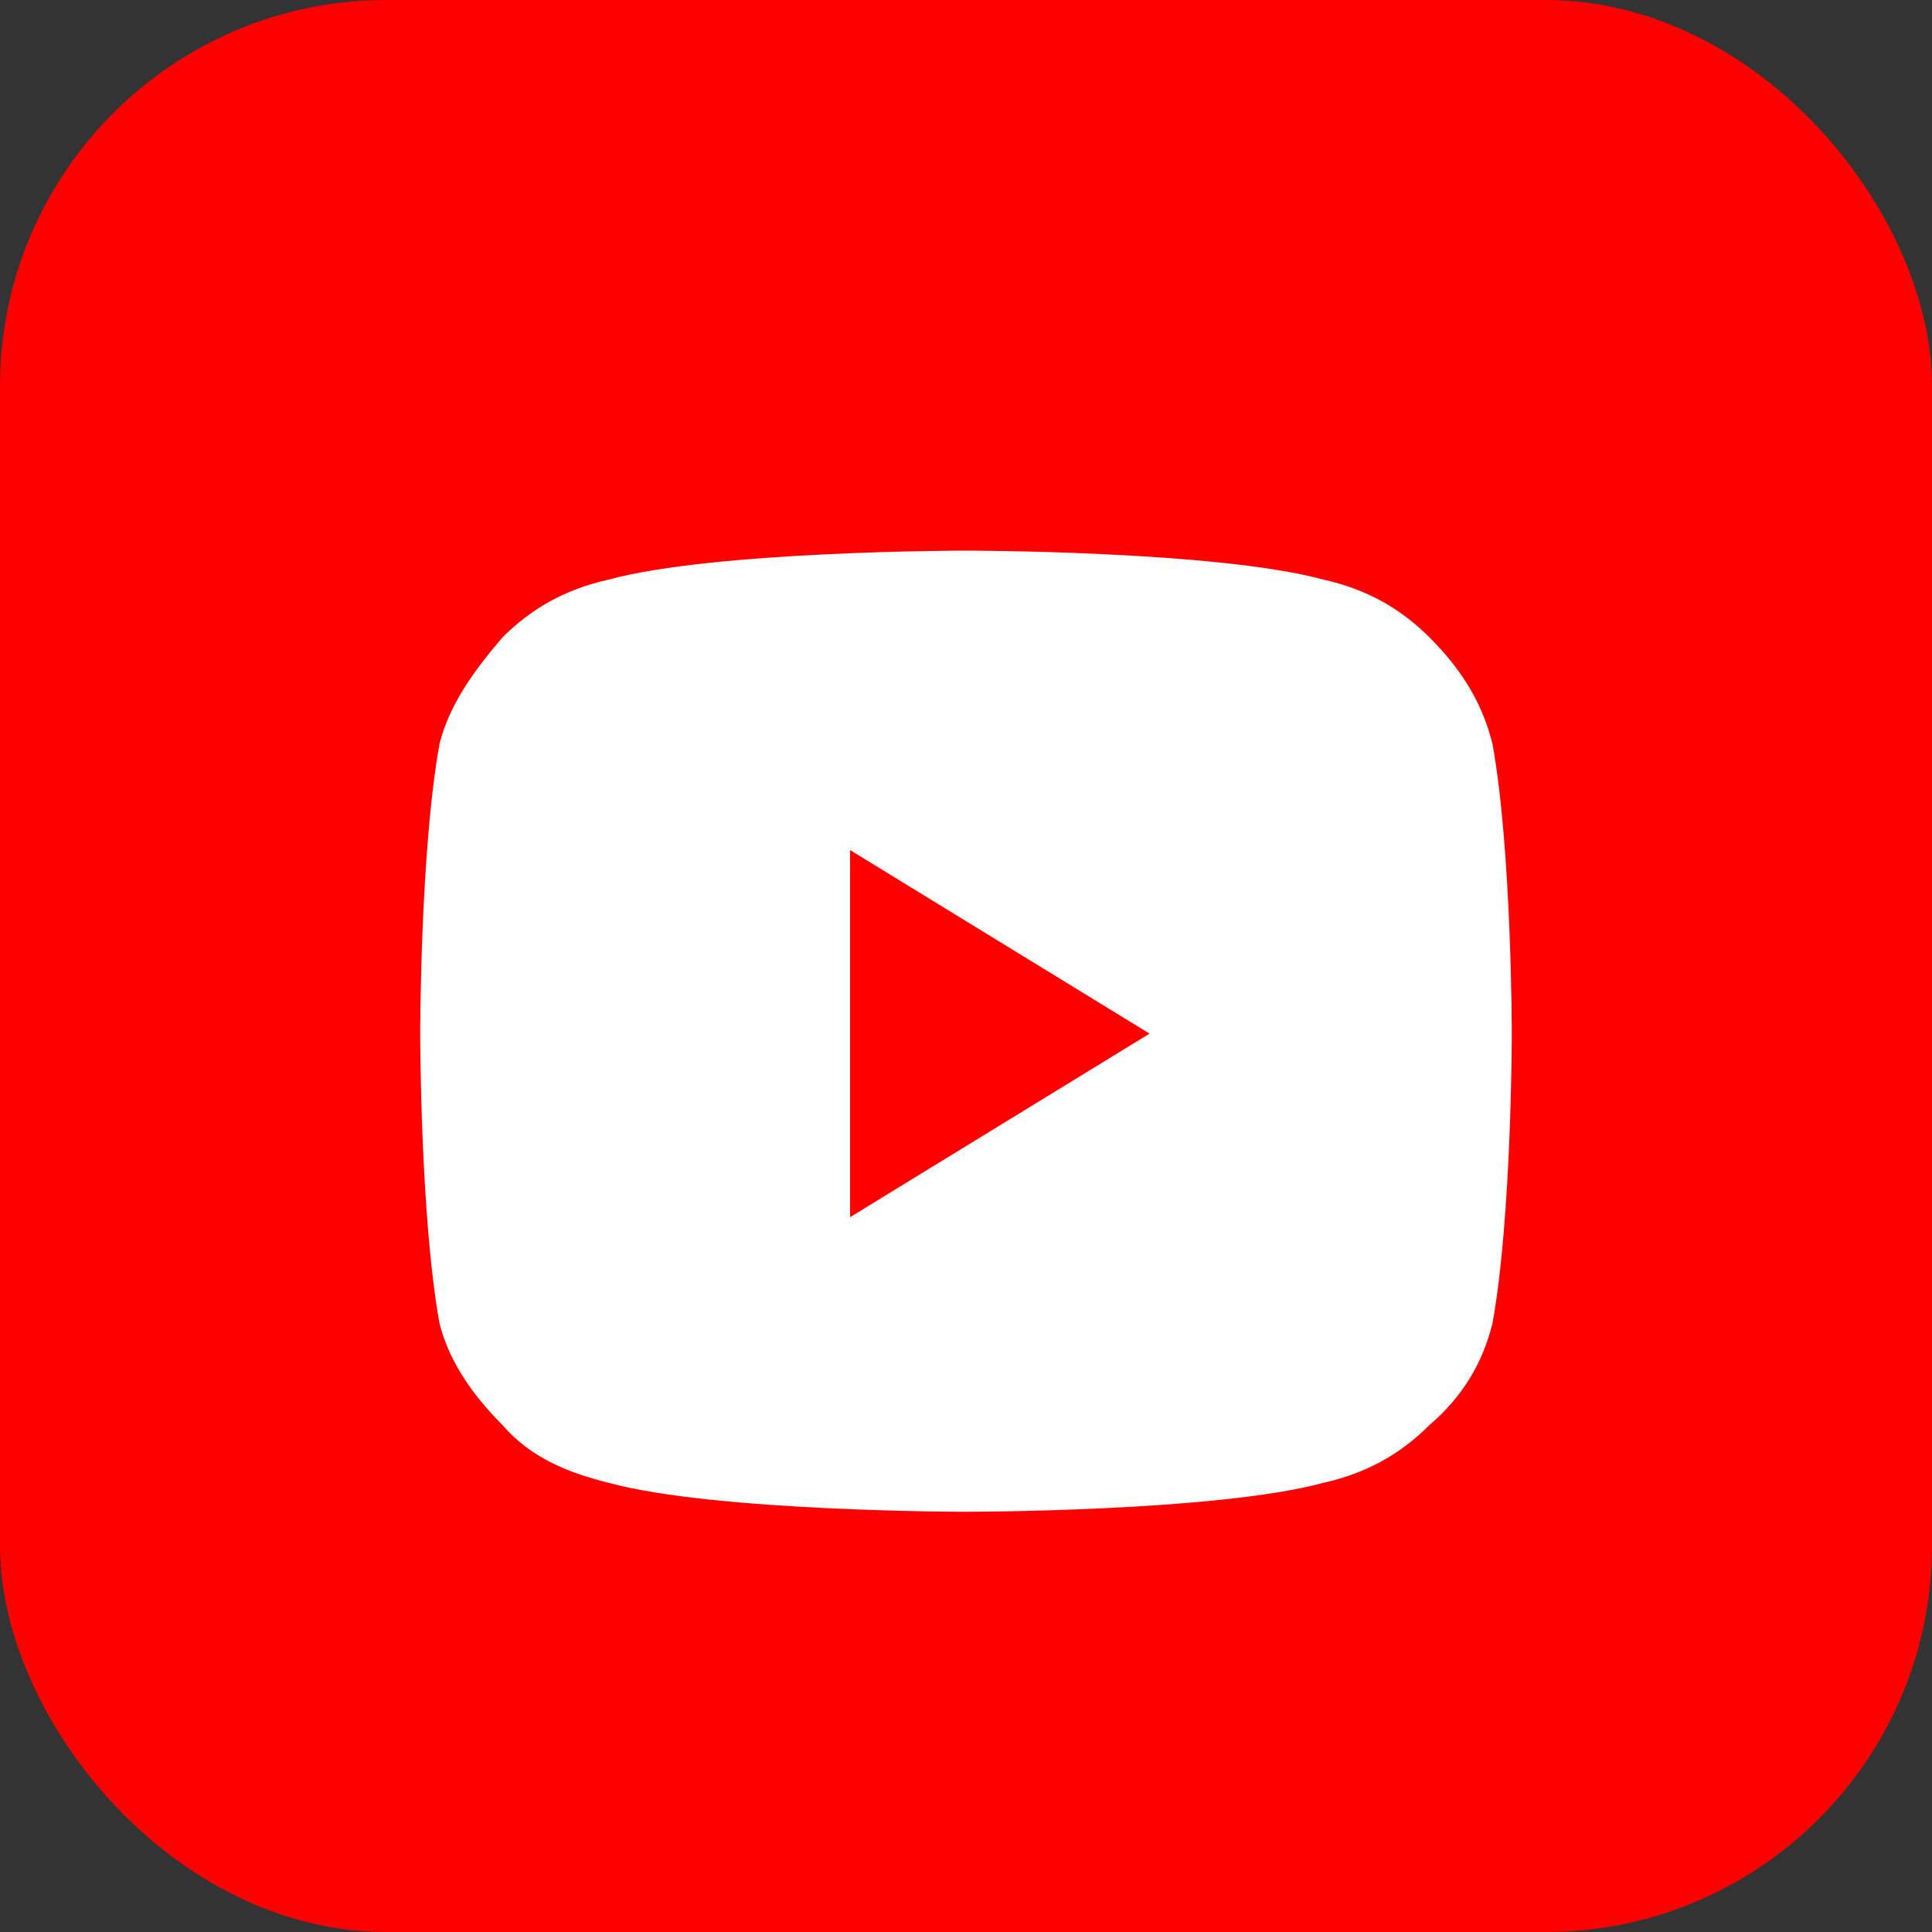
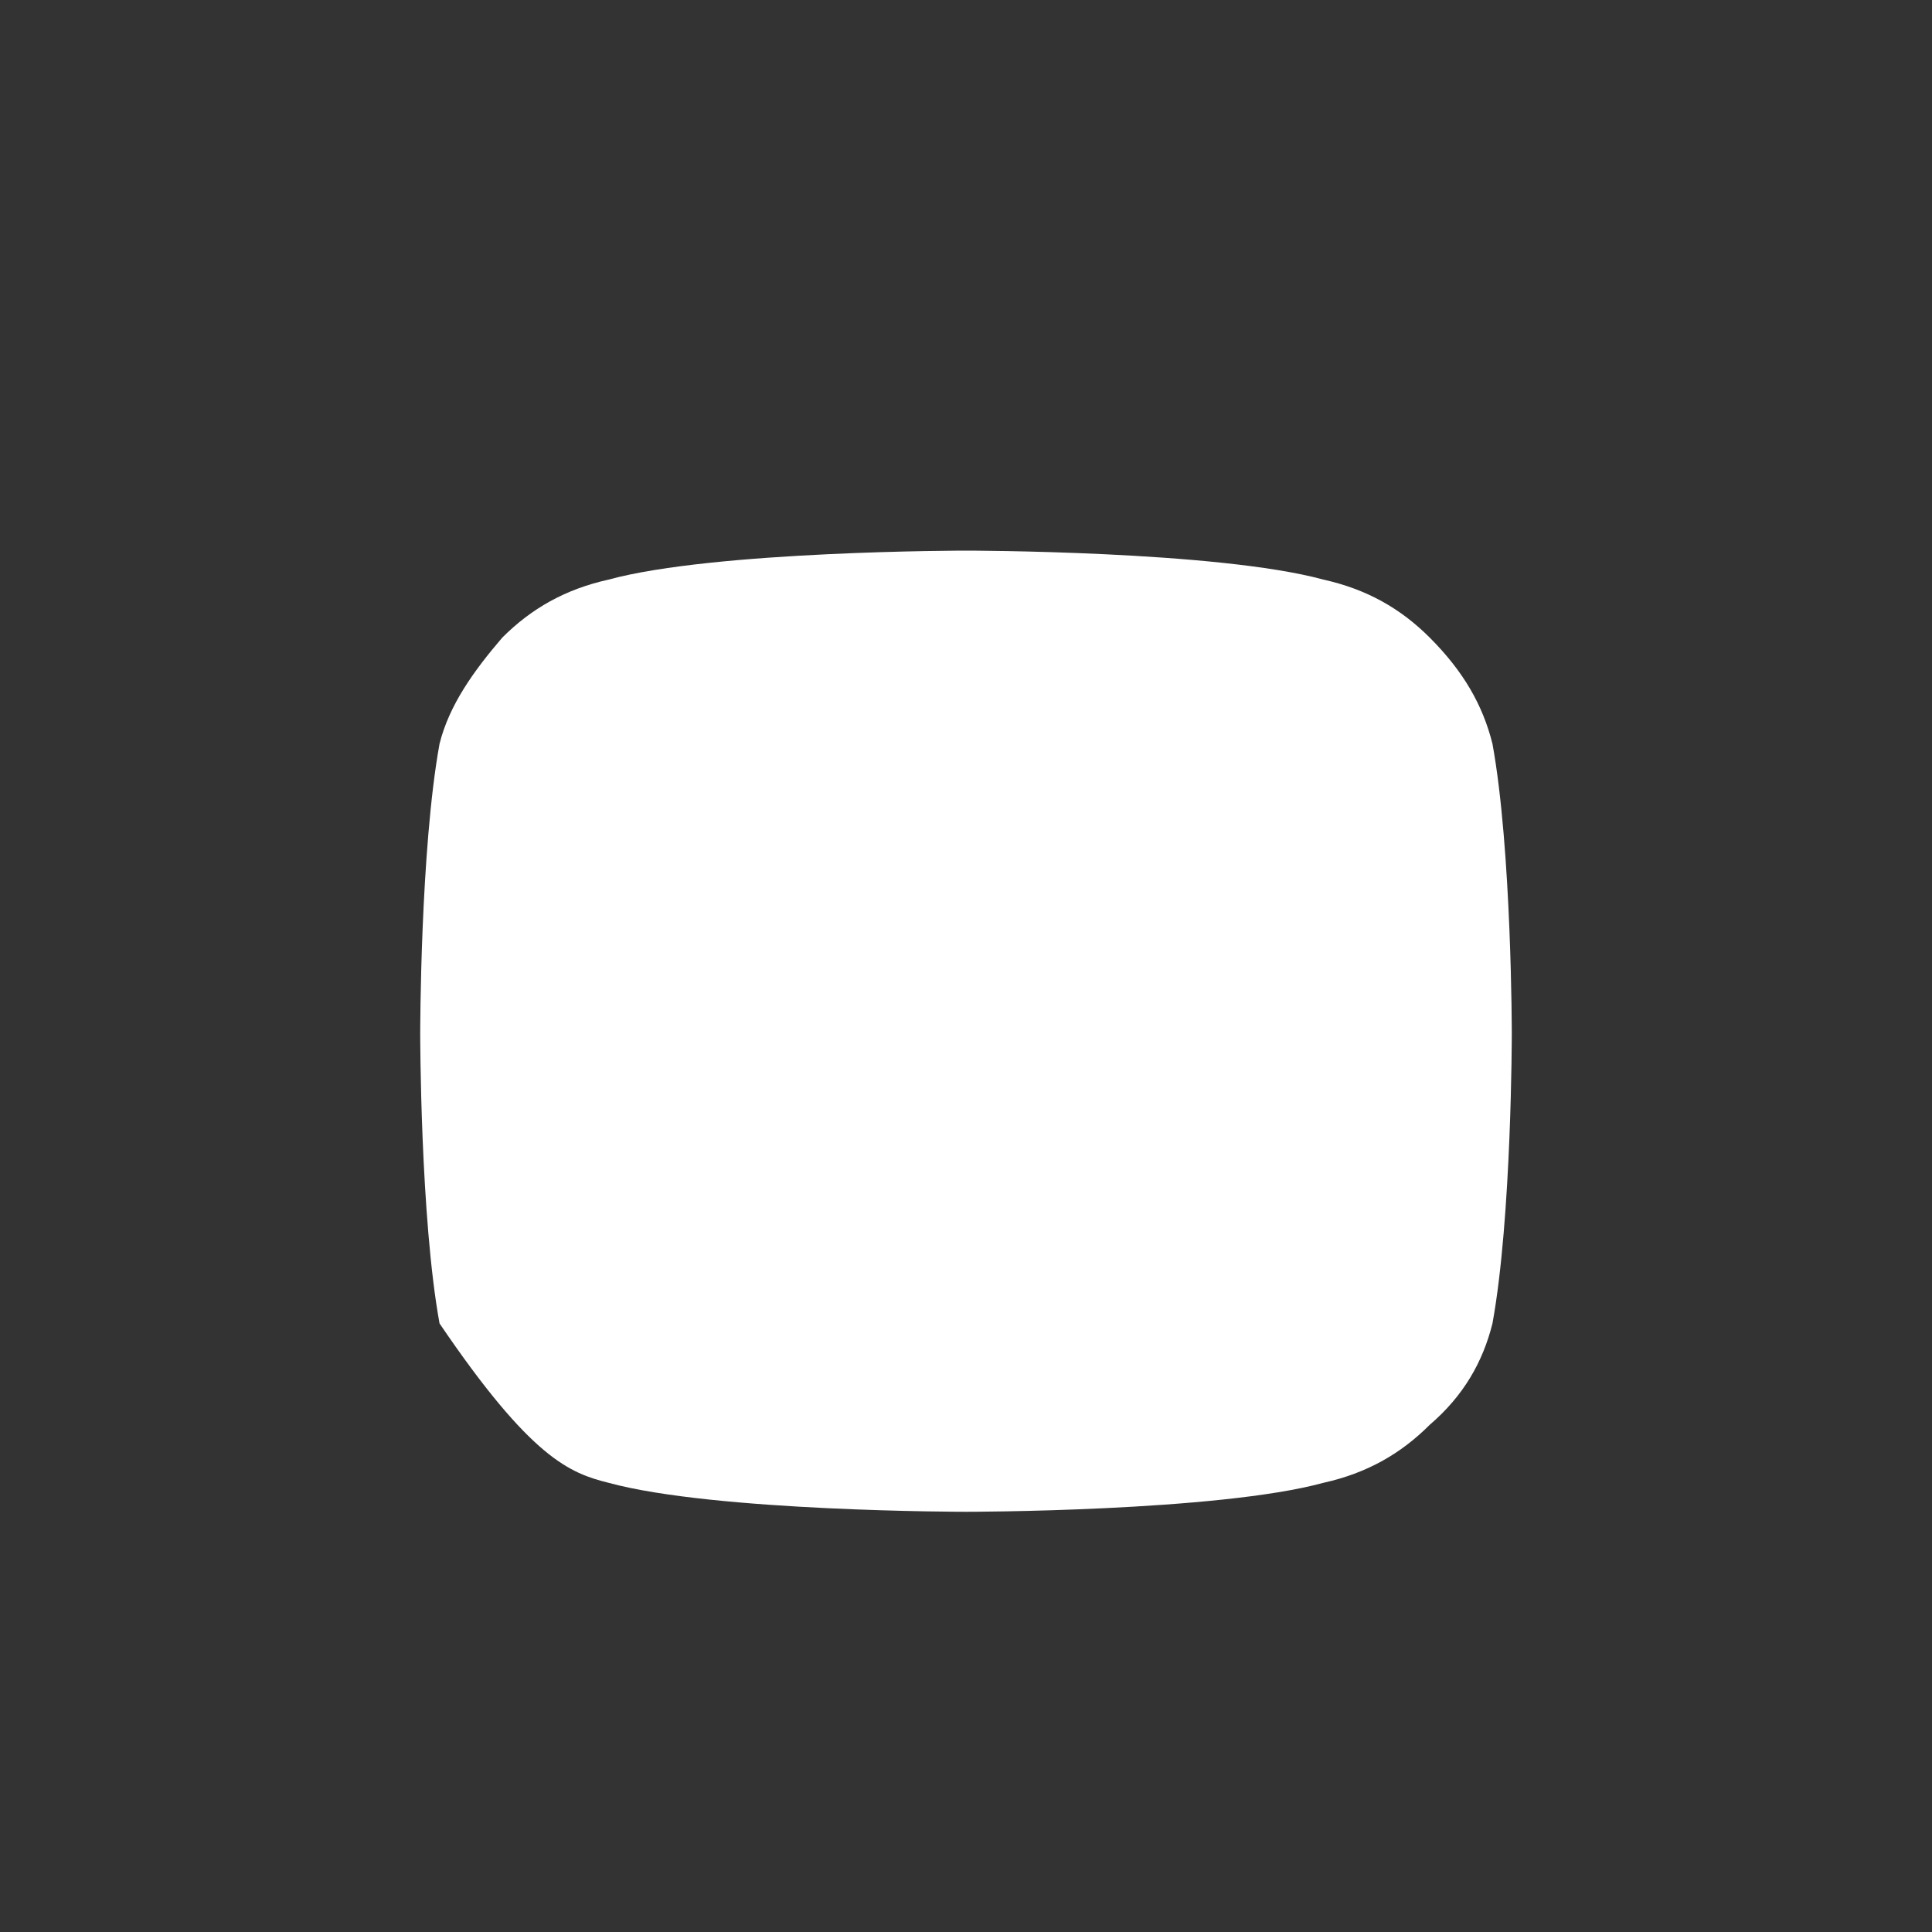
<svg xmlns="http://www.w3.org/2000/svg" width="40" height="40" viewBox="0 0 40 40">
  <rect x="0" y="0" width="40" height="40" fill="#333333" stroke="none" />
-   <rect width="40" height="40" rx="8" fill="#FF0000" />
-   <path d="M30.9 15.4C30.7 14.6 30.3 13.9 29.6 13.2C29 12.6 28.3 12.2 27.4 12C25.2 11.4 20 11.4 20 11.4C20 11.4 14.8 11.4 12.6 12C11.7 12.2 11 12.6 10.4 13.2C9.8 13.9 9.3 14.6 9.1 15.4C8.7 17.6 8.7 21.4 8.7 21.4C8.7 21.4 8.7 25.2 9.1 27.4C9.3 28.2 9.8 28.9 10.4 29.5C11 30.2 11.8 30.5 12.6 30.7C14.8 31.3 20 31.3 20 31.3C20 31.3 25.2 31.3 27.4 30.7C28.3 30.5 29 30.1 29.6 29.5C30.3 28.9 30.7 28.2 30.9 27.4C31.3 25.2 31.3 21.4 31.3 21.4C31.3 21.4 31.3 17.6 30.9 15.4Z" fill="white" />
-   <polygon points="17.6,25.2 23.8,21.4 17.6,17.6" fill="#FF0000" />
+   <path d="M30.9 15.4C30.7 14.6 30.3 13.9 29.6 13.2C29 12.6 28.3 12.2 27.4 12C25.2 11.4 20 11.4 20 11.4C20 11.4 14.8 11.4 12.6 12C11.7 12.2 11 12.6 10.4 13.2C9.8 13.9 9.3 14.6 9.1 15.4C8.7 17.6 8.7 21.4 8.7 21.4C8.7 21.4 8.7 25.2 9.1 27.4C11 30.2 11.8 30.5 12.6 30.7C14.8 31.3 20 31.3 20 31.3C20 31.3 25.2 31.3 27.4 30.7C28.3 30.5 29 30.1 29.6 29.5C30.3 28.9 30.7 28.2 30.9 27.4C31.3 25.2 31.3 21.4 31.3 21.4C31.3 21.4 31.3 17.6 30.9 15.4Z" fill="white" />
</svg>